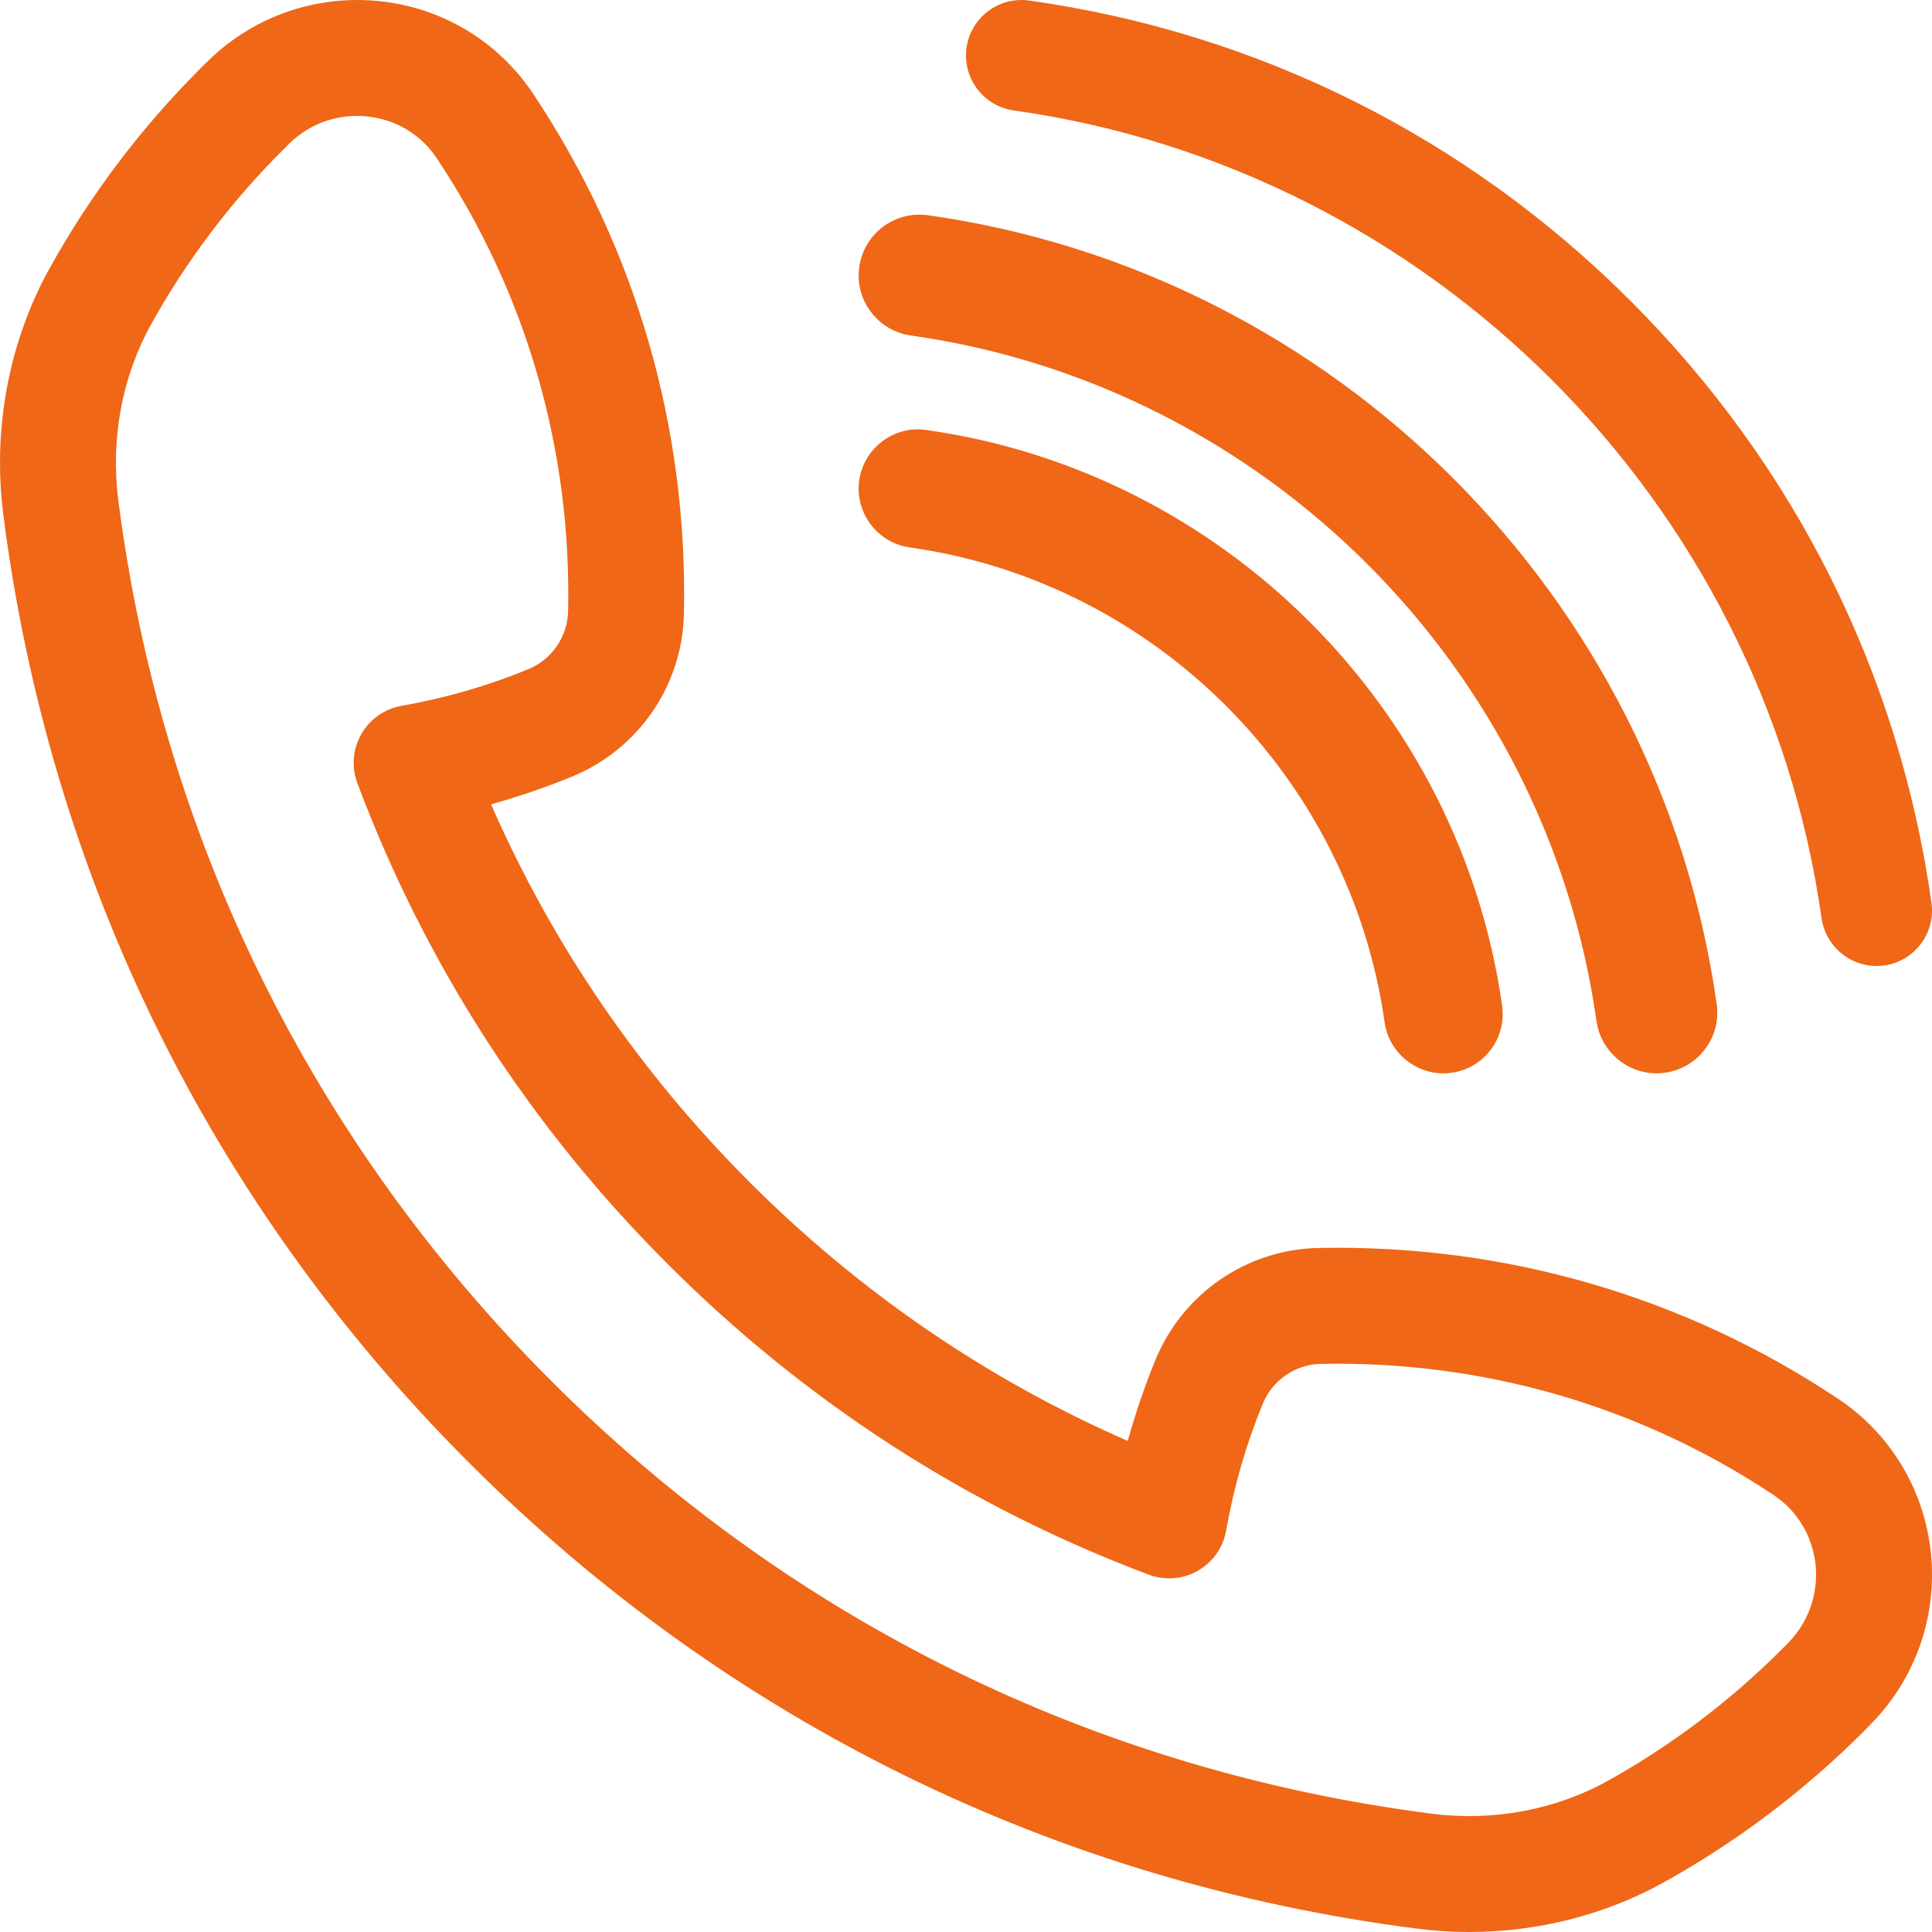
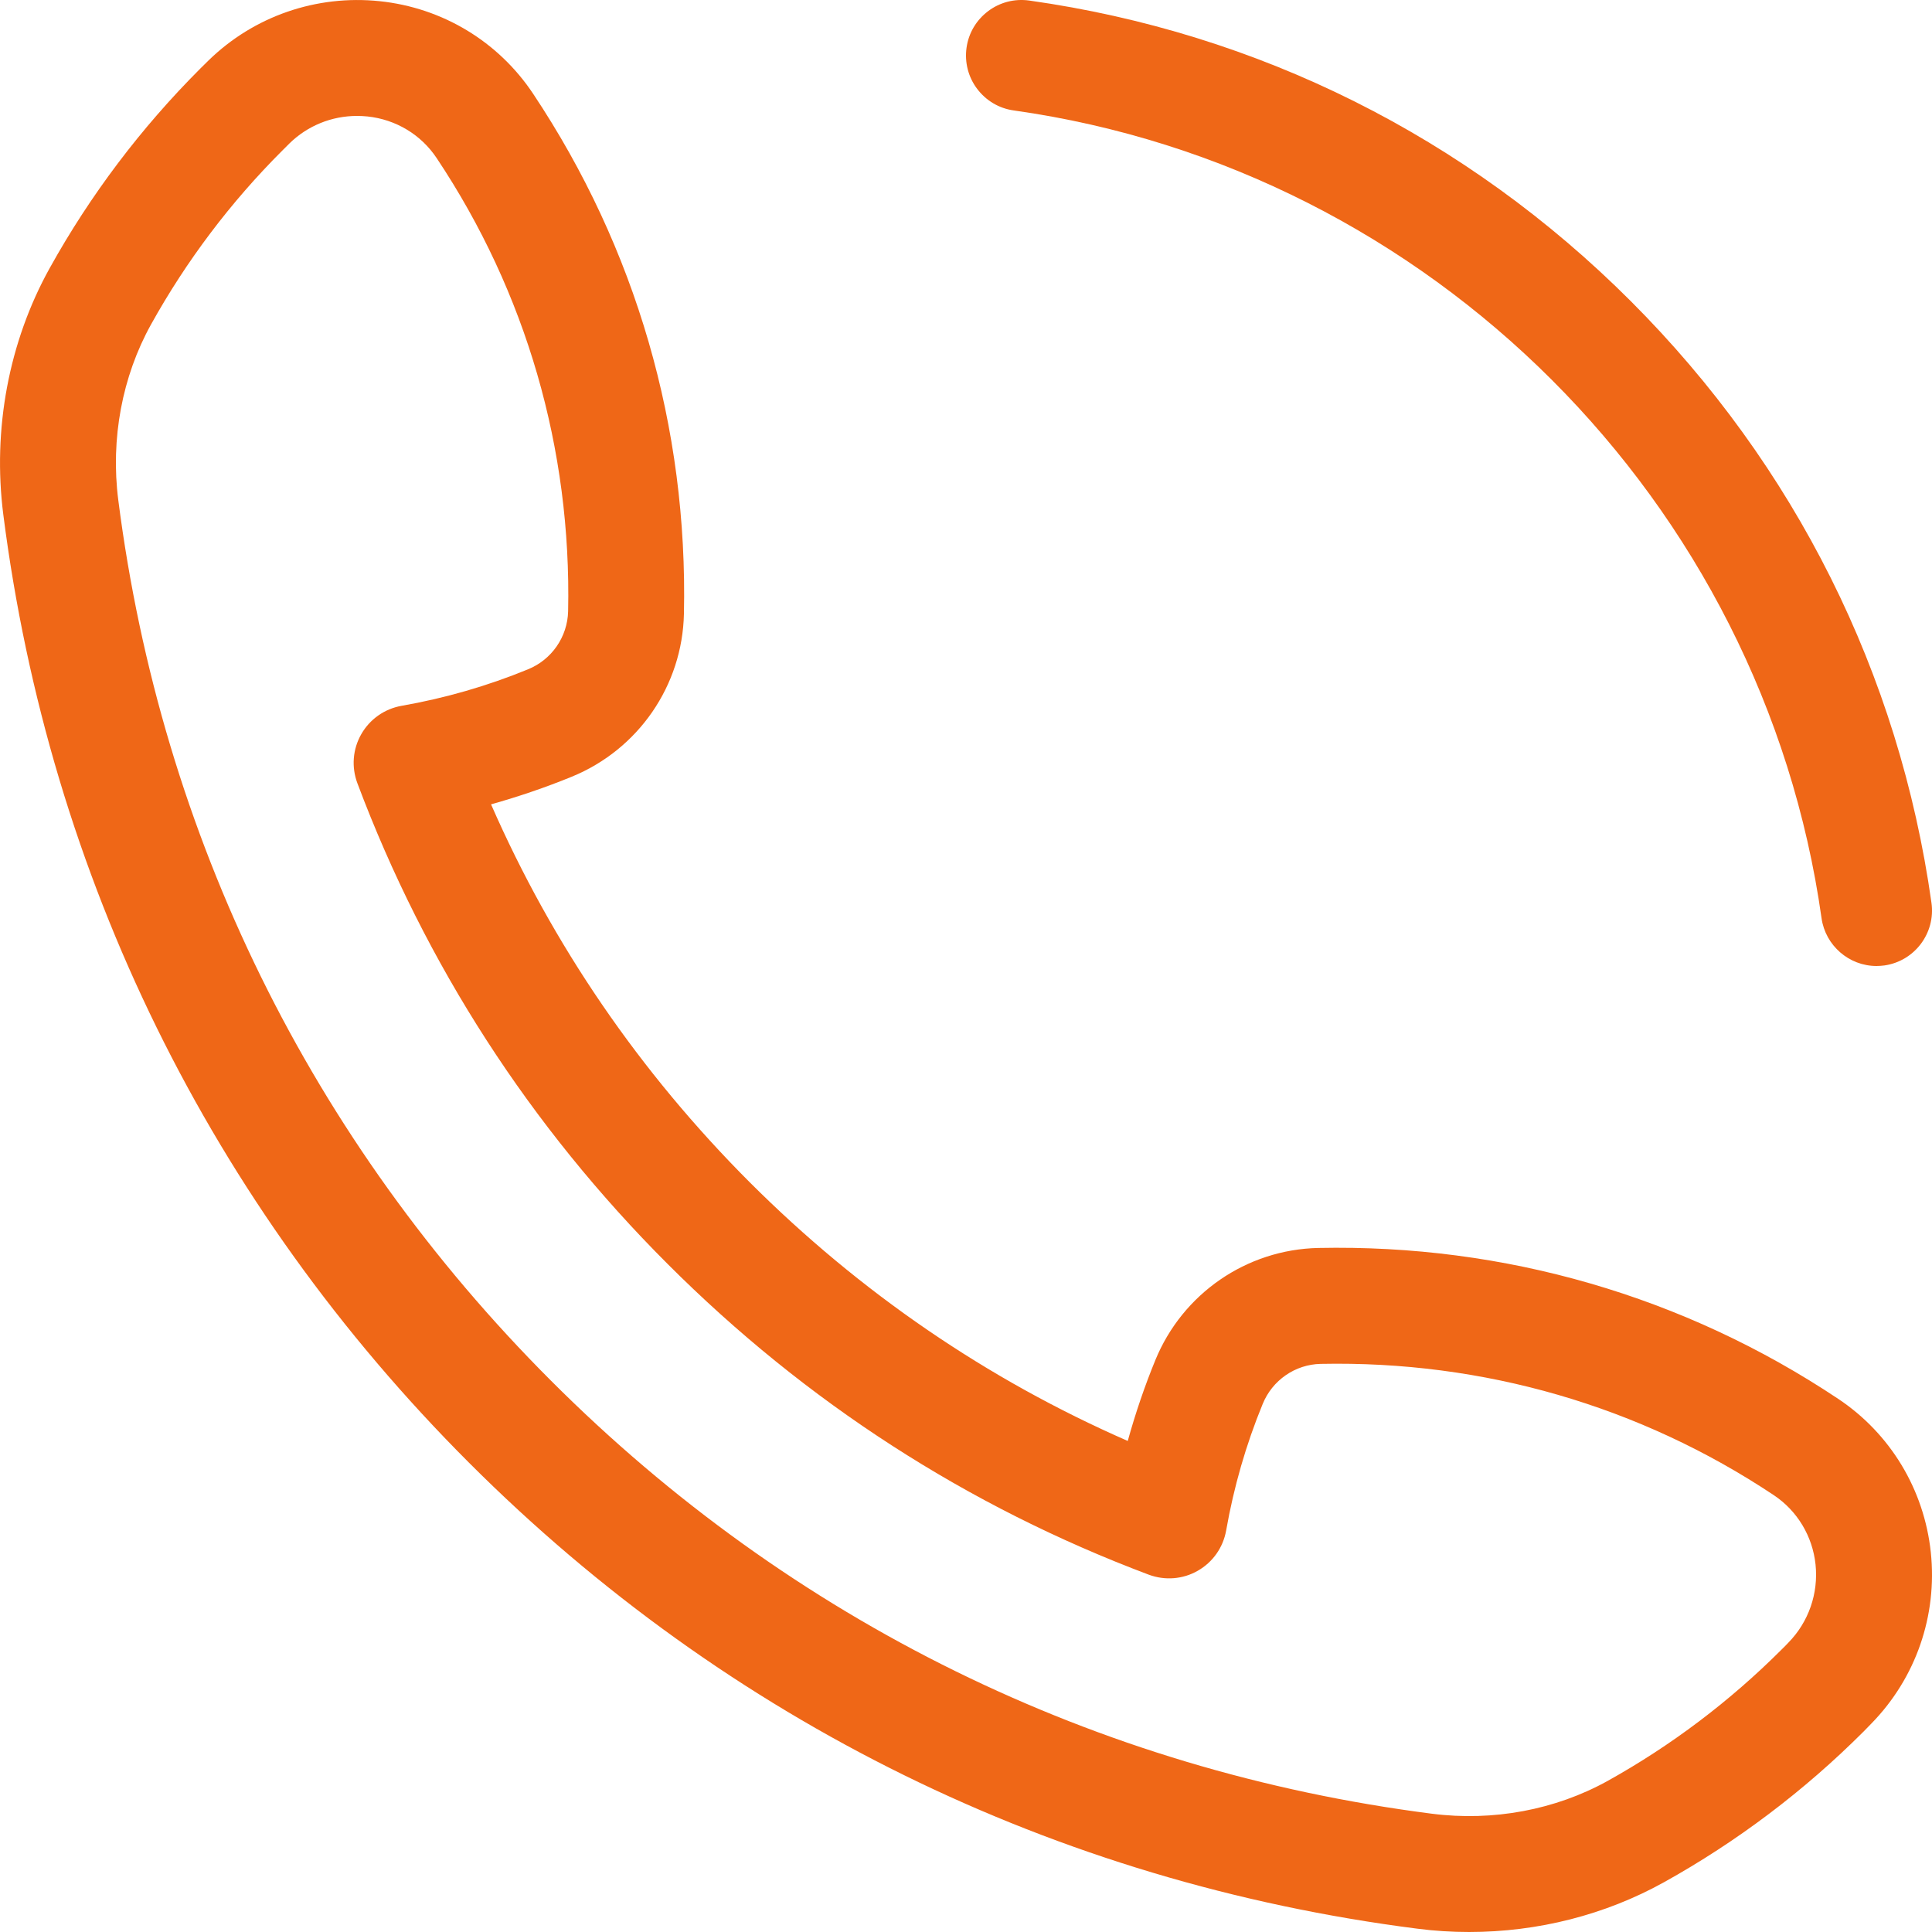
<svg xmlns="http://www.w3.org/2000/svg" width="18" height="18" viewBox="0 0 18 18" fill="none">
  <path fill-rule="evenodd" clip-rule="evenodd" d="M4.919 6.236C4.542 6.391 4.146 6.505 3.741 6.576C3.583 6.604 3.446 6.7 3.366 6.84C3.286 6.98 3.273 7.146 3.33 7.298C3.964 8.986 4.937 10.494 6.222 11.778C7.507 13.063 9.014 14.036 10.703 14.671C10.854 14.727 11.021 14.714 11.16 14.634C11.3 14.554 11.396 14.417 11.424 14.258C11.495 13.854 11.609 13.458 11.764 13.081C11.854 12.859 12.067 12.712 12.304 12.707C13.819 12.676 15.278 13.099 16.526 13.93C16.745 14.076 16.887 14.312 16.915 14.576C16.943 14.845 16.851 15.111 16.662 15.304C16.642 15.325 16.621 15.347 16.599 15.368C16.116 15.851 15.57 16.263 14.977 16.593C14.491 16.862 13.911 16.971 13.341 16.898C10.21 16.497 7.372 15.103 5.135 12.865C2.898 10.628 1.503 7.79 1.102 4.659C1.029 4.089 1.138 3.508 1.407 3.023C1.737 2.429 2.149 1.883 2.632 1.401L2.697 1.336C2.866 1.171 3.09 1.08 3.327 1.08C3.359 1.08 3.392 1.082 3.424 1.085C3.688 1.113 3.923 1.254 4.069 1.474C4.902 2.724 5.325 4.184 5.293 5.696C5.287 5.933 5.141 6.146 4.919 6.236ZM4.371 13.629C6.779 16.037 9.833 17.538 13.204 17.969C13.364 17.99 13.527 18 13.687 18C14.329 18 14.956 17.84 15.502 17.537C16.182 17.159 16.809 16.686 17.363 16.132L17.436 16.057C17.85 15.633 18.051 15.052 17.989 14.463C17.927 13.878 17.612 13.356 17.125 13.032C15.691 12.076 14.017 11.591 12.281 11.627C11.613 11.642 11.018 12.052 10.764 12.672C10.664 12.916 10.578 13.169 10.507 13.425C9.195 12.851 8.011 12.04 6.985 11.015C5.96 9.989 5.149 8.805 4.575 7.494C4.831 7.422 5.084 7.336 5.328 7.236C5.948 6.982 6.358 6.387 6.372 5.719C6.41 3.985 5.924 2.31 4.968 0.875C4.644 0.387 4.122 0.072 3.537 0.011C2.948 -0.05 2.366 0.15 1.942 0.564L1.868 0.637C1.314 1.191 0.841 1.817 0.463 2.498C0.082 3.184 -0.071 4 0.031 4.796C0.462 8.167 1.963 11.221 4.371 13.629Z" fill="#EF6717" />
-   <path fill-rule="evenodd" clip-rule="evenodd" d="M9.445 1.029C13.329 1.576 16.424 4.671 16.971 8.555C17.007 8.809 17.227 9 17.483 9C17.506 9 17.53 8.998 17.556 8.995C17.838 8.955 18.035 8.693 17.995 8.411C17.694 6.276 16.725 4.338 15.194 2.806C13.663 1.275 11.724 0.306 9.589 0.005C9.452 -0.014 9.316 0.021 9.206 0.104C9.096 0.187 9.024 0.308 9.005 0.445C8.986 0.581 9.021 0.718 9.104 0.828C9.187 0.938 9.308 1.01 9.445 1.029Z" fill="#EF6717" />
-   <path fill-rule="evenodd" clip-rule="evenodd" d="M8.487 3.126C11.783 3.591 14.409 6.218 14.874 9.513C14.913 9.791 15.154 10 15.434 10C15.46 10 15.487 9.998 15.513 9.994C15.663 9.973 15.795 9.895 15.886 9.774C15.977 9.653 16.015 9.505 15.994 9.355C15.46 5.563 12.437 2.54 8.645 2.005C8.495 1.985 8.346 2.023 8.225 2.114C8.105 2.205 8.027 2.337 8.006 2.487C7.984 2.637 8.023 2.786 8.114 2.906C8.205 3.027 8.337 3.105 8.487 3.126Z" fill="#EF6717" />
-   <path fill-rule="evenodd" clip-rule="evenodd" d="M8.475 5.1C10.759 5.422 12.578 7.241 12.9 9.524C12.938 9.796 13.174 10 13.447 10C13.472 10 13.497 9.998 13.524 9.995C13.671 9.974 13.8 9.898 13.889 9.78C13.978 9.662 14.015 9.516 13.995 9.37C13.604 6.602 11.398 4.396 8.629 4.006C8.483 3.985 8.339 4.022 8.221 4.111C8.103 4.2 8.026 4.329 8.005 4.476C7.963 4.777 8.174 5.057 8.475 5.1Z" fill="#EF6717" />
+   <path fill-rule="evenodd" clip-rule="evenodd" d="M9.445 1.029C13.329 1.576 16.424 4.671 16.971 8.555C17.007 8.809 17.227 9 17.483 9C17.506 9 17.53 8.998 17.556 8.995C17.838 8.955 18.035 8.693 17.995 8.411C17.694 6.276 16.725 4.338 15.194 2.806C13.663 1.275 11.724 0.306 9.589 0.005C9.452 -0.014 9.316 0.021 9.206 0.104C9.096 0.187 9.024 0.308 9.005 0.445C8.986 0.581 9.021 0.718 9.104 0.828C9.187 0.938 9.308 1.01 9.445 1.029" fill="#EF6717" />
</svg>